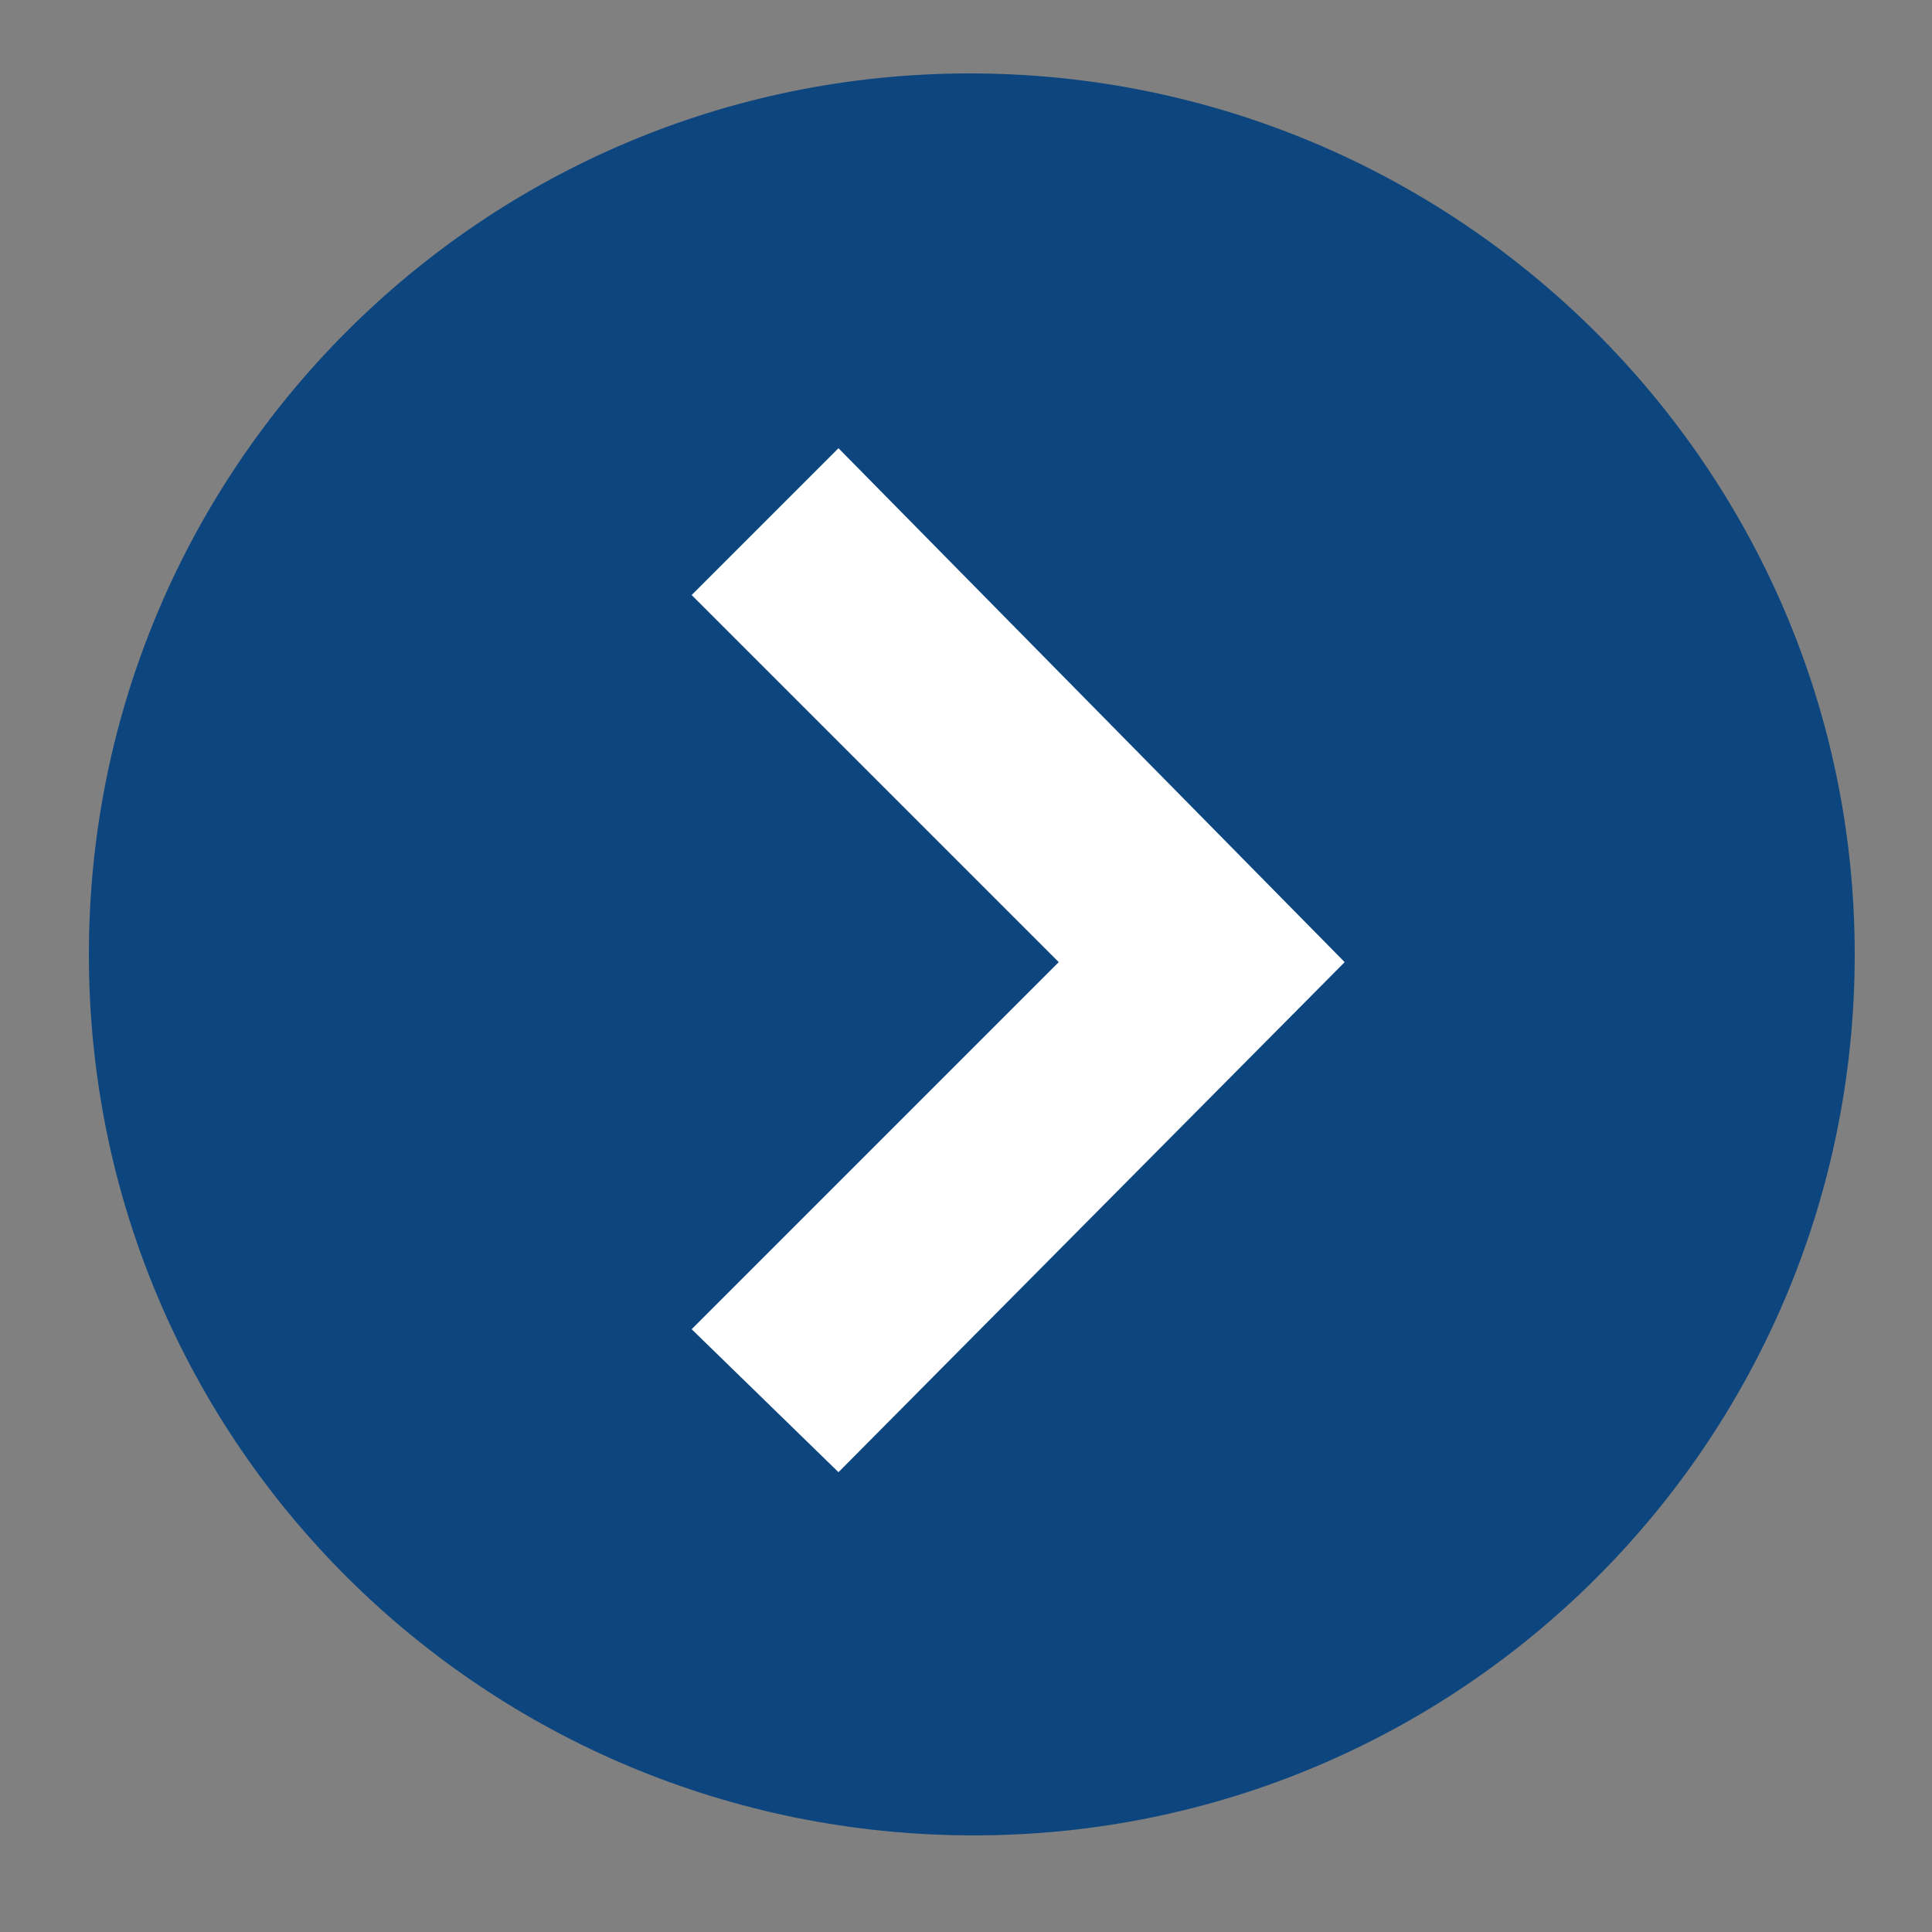
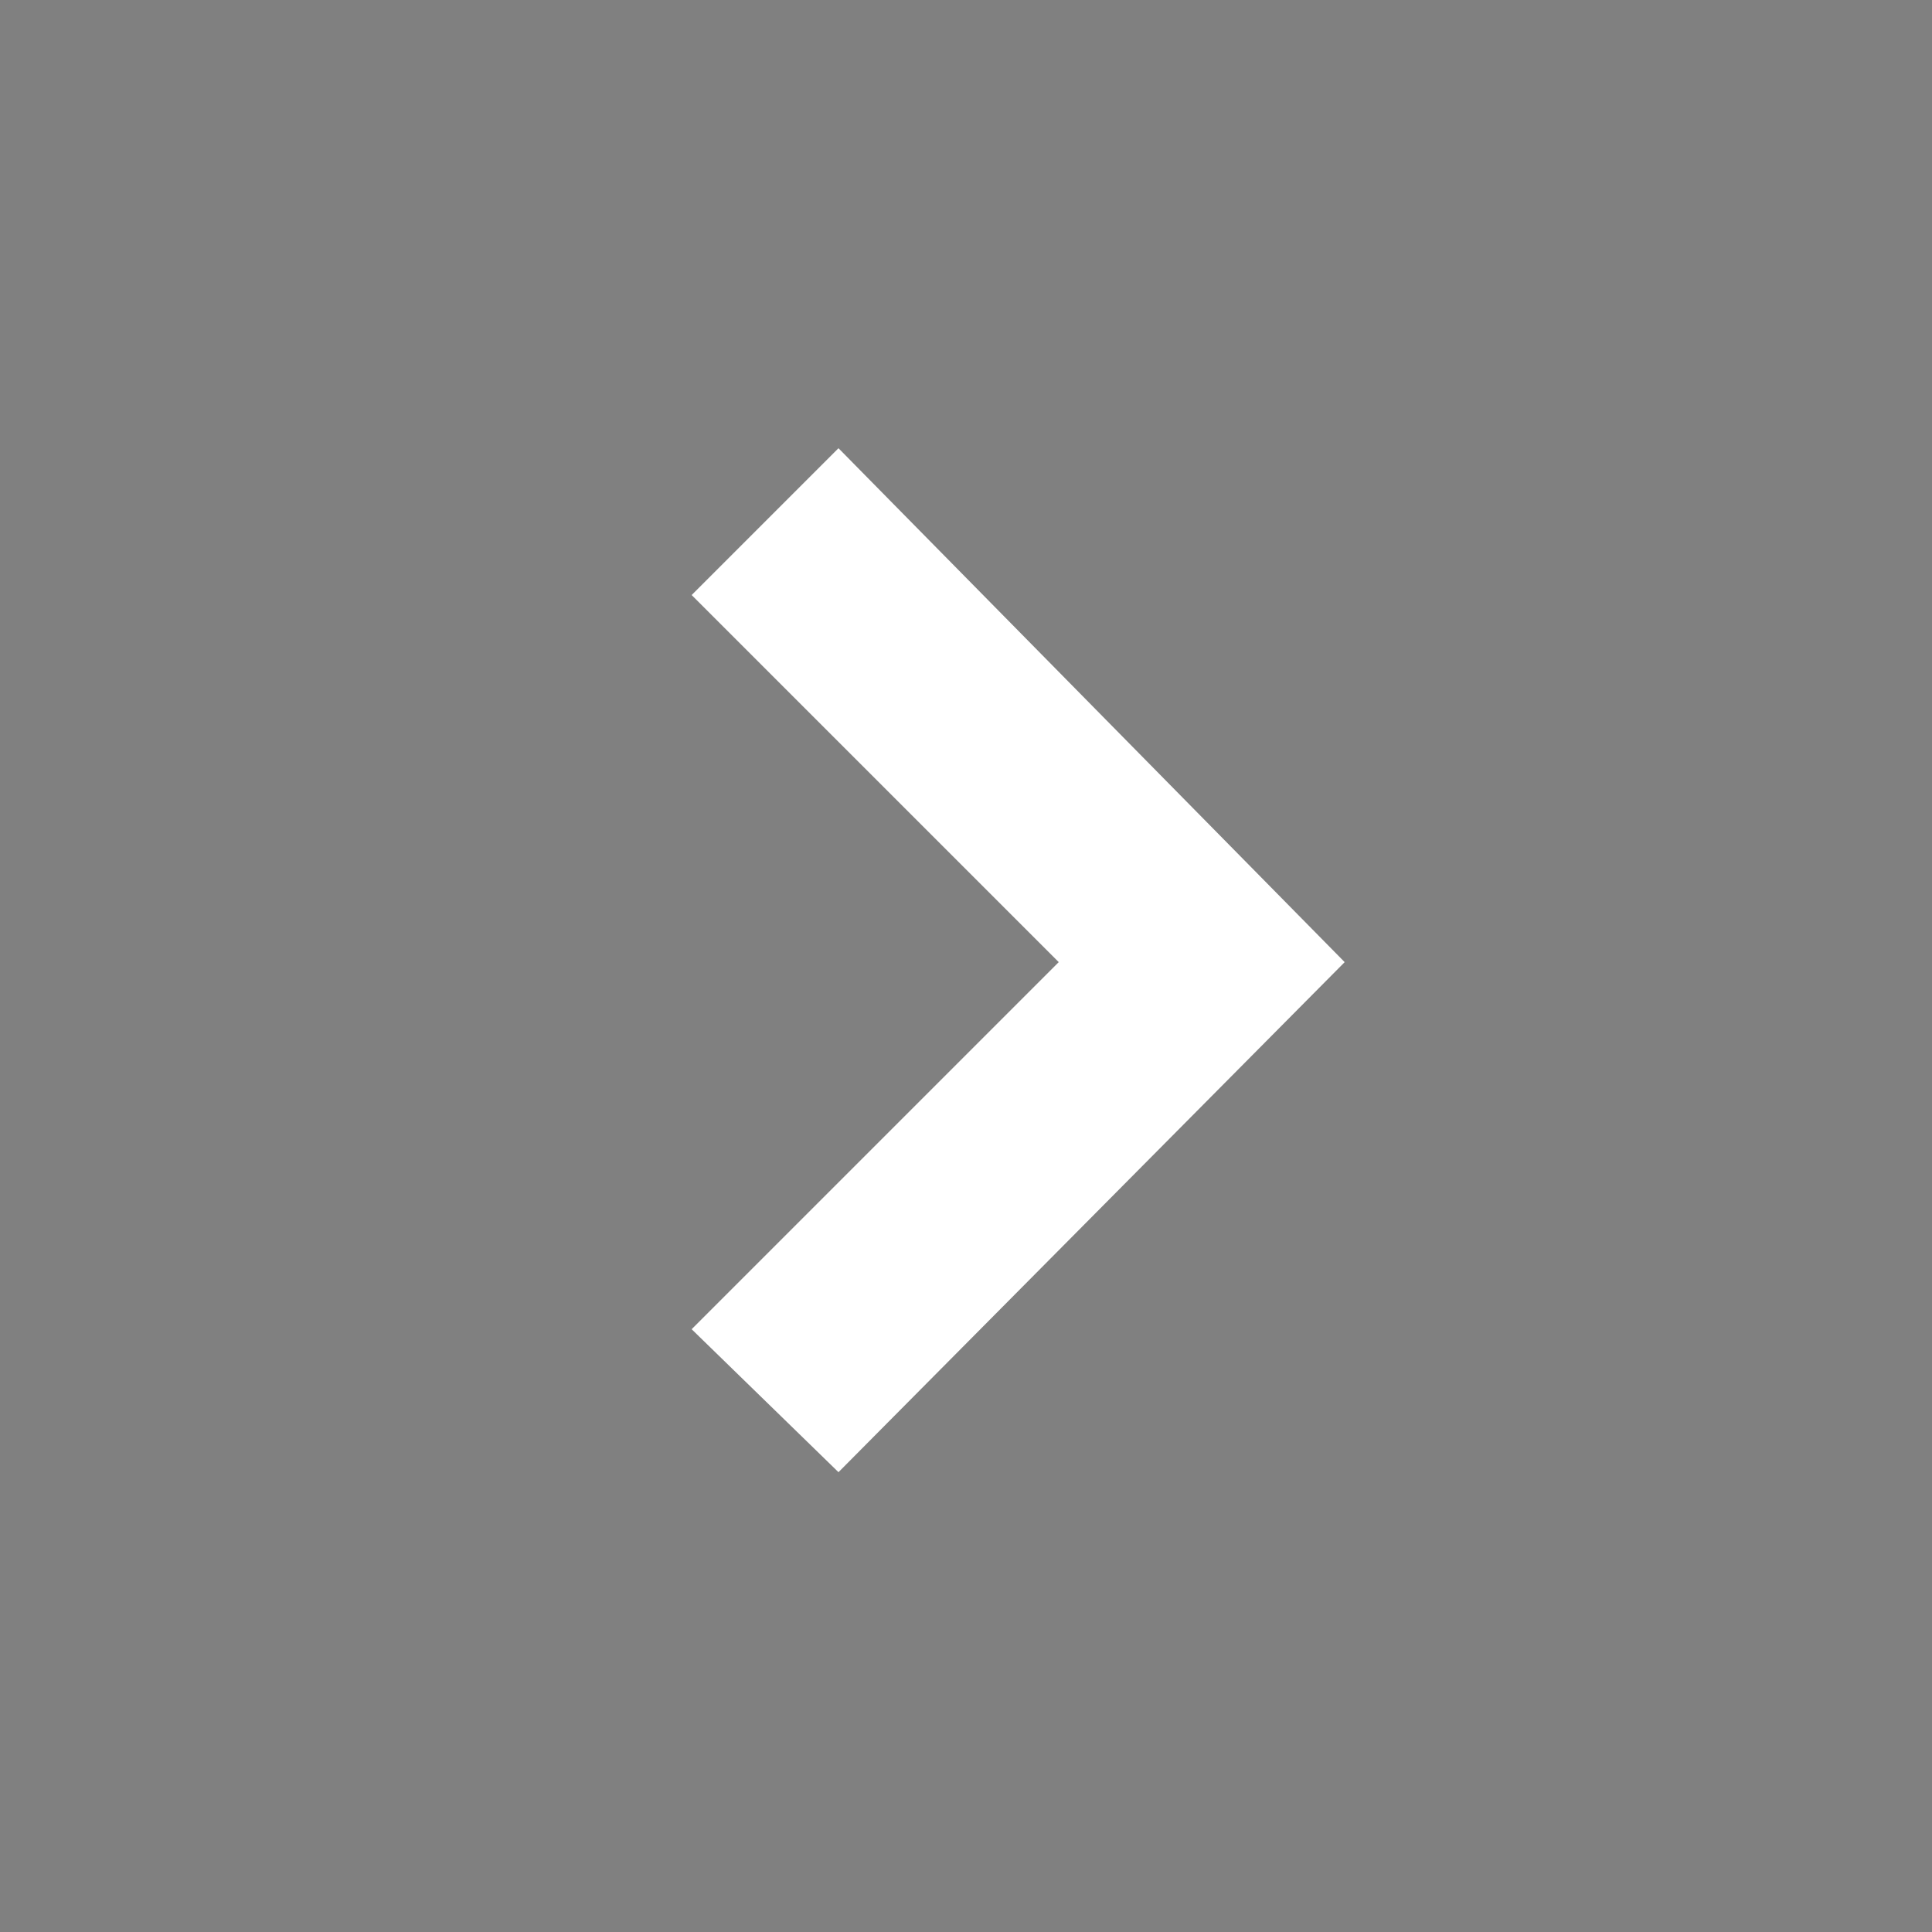
<svg xmlns="http://www.w3.org/2000/svg" version="1.1" id="レイヤー_1" x="0px" y="0px" viewBox="0 0 50 50" style="enable-background:new 0 0 50 50;" xml:space="preserve">
  <rect x="0" y="0" width="50" height="50" fill="#808080" stroke="none" />
  <style type="text/css">
	.st0{fill:#0D467F;}
	.st1{fill:#FFFFFF;}
</style>
  <g>
-     <path class="st0" d="M48,24.7c0,12.6-10.2,22.8-22.8,22.8S2.3,37.4,2.3,24.7c0-12.6,10.2-22.8,22.8-22.8S48,12.1,48,24.7L48,24.7z" />
    <polygon class="st1" points="21.7,38.1 17.9,34.4 27.4,24.9 17.9,15.4 21.7,11.6 34.8,24.9  " />
  </g>
</svg>